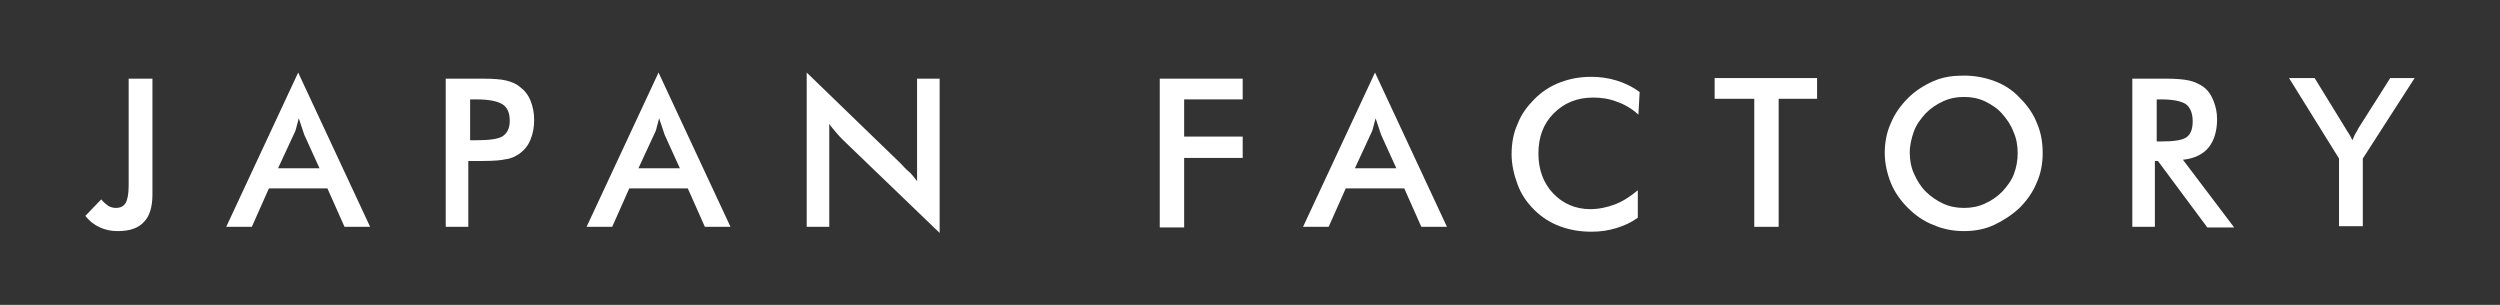
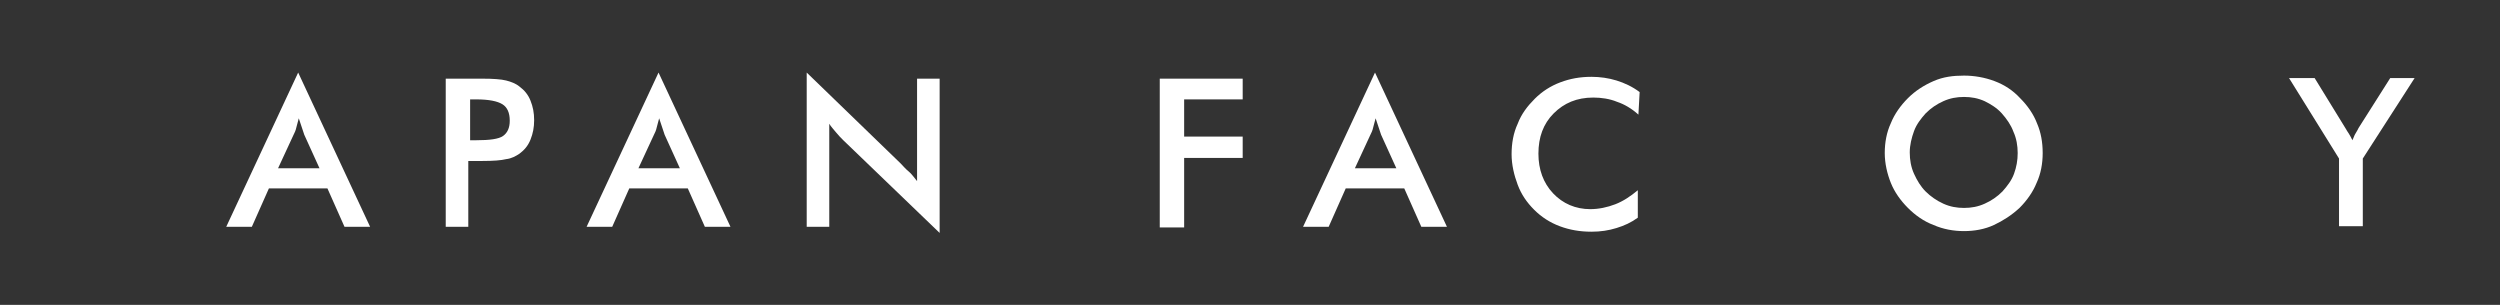
<svg xmlns="http://www.w3.org/2000/svg" version="1.1" id="レイヤー_1" x="0px" y="0px" viewBox="0 0 410 50" style="enable-background:new 0 0 410 50;" xml:space="preserve">
  <rect x="0" y="0" width="410" height="50" fill="#333333" stroke="none" />
  <style type="text/css">
	.st0{fill:#FFFFFF;}
</style>
  <g>
-     <path class="st0" d="M16.6,32.7c0.4,0.5,0.8,0.8,1.2,1.1c0.4,0.2,0.8,0.3,1.2,0.3c0.8,0,1.3-0.3,1.6-0.8s0.5-1.5,0.5-2.8V12.9H25   v19c0,2.1-0.5,3.6-1.4,4.5c-0.9,1-2.3,1.5-4.3,1.5c-1.1,0-2-0.2-2.9-0.6c-0.9-0.4-1.7-1-2.4-1.9L16.6,32.7z" />
    <path class="st0" d="M56.5,37.2l-2.8-6.3h-9.6l-2.8,6.3h-4.2l11.8-25.3l11.8,25.3H56.5z M45.6,27.6h6.8l-2.5-5.5   c-0.1-0.4-0.3-0.8-0.4-1.2c-0.2-0.5-0.3-1-0.5-1.5c-0.1,0.5-0.3,1-0.4,1.5c-0.1,0.5-0.3,0.9-0.5,1.3L45.6,27.6z" />
    <path class="st0" d="M76.8,26.3v10.9h-3.7V12.9h6c1.8,0,3.1,0.1,3.9,0.3c0.8,0.2,1.6,0.5,2.2,1c0.8,0.6,1.4,1.3,1.8,2.3   c0.4,1,0.6,2,0.6,3.2c0,1.2-0.2,2.2-0.6,3.2c-0.4,1-1,1.7-1.8,2.3c-0.6,0.4-1.3,0.8-2.2,0.9c-0.8,0.2-2.1,0.3-3.9,0.3h-0.8H76.8z    M77.1,23h1c2.2,0,3.7-0.2,4.4-0.7c0.7-0.5,1.1-1.3,1.1-2.5c0-1.3-0.4-2.2-1.2-2.7s-2.2-0.8-4.3-0.8h-1V23z" />
    <path class="st0" d="M115.6,37.2l-2.8-6.3h-9.6l-2.8,6.3h-4.2L108,11.9l11.8,25.3H115.6z M104.7,27.6h6.8l-2.5-5.5   c-0.1-0.4-0.3-0.8-0.4-1.2c-0.2-0.5-0.3-1-0.5-1.5c-0.1,0.5-0.3,1-0.4,1.5c-0.1,0.5-0.3,0.9-0.5,1.3L104.7,27.6z" />
    <path class="st0" d="M132.3,37.2V11.9l15.4,14.9c0.4,0.4,0.8,0.9,1.3,1.3s0.9,1,1.4,1.6V12.9h3.7v25.3L138.3,23   c-0.4-0.4-0.8-0.8-1.2-1.3c-0.4-0.5-0.8-0.9-1.1-1.4v16.9H132.3z" />
    <path class="st0" d="M190.2,37.2V12.9h13.6v3.4h-9.6v6.1h9.6v3.5h-9.6v11.4H190.2z" />
    <path class="st0" d="M233.1,37.2l-2.8-6.3h-9.6l-2.8,6.3h-4.2l11.8-25.3l11.8,25.3H233.1z M222.2,27.6h6.8l-2.5-5.5   c-0.1-0.4-0.3-0.8-0.4-1.2c-0.2-0.5-0.3-1-0.5-1.5c-0.1,0.5-0.3,1-0.4,1.5c-0.1,0.5-0.3,0.9-0.5,1.3L222.2,27.6z" />
    <path class="st0" d="M268.7,18.8c-1.1-1-2.3-1.7-3.5-2.1c-1.2-0.5-2.6-0.7-3.9-0.7c-2.7,0-4.8,0.9-6.5,2.6   c-1.7,1.7-2.5,3.9-2.5,6.6c0,2.6,0.8,4.8,2.4,6.5c1.6,1.7,3.7,2.6,6.1,2.6c1.4,0,2.8-0.3,4.1-0.8c1.3-0.5,2.5-1.3,3.7-2.3v4.5   c-1.1,0.8-2.2,1.3-3.5,1.7s-2.6,0.6-4.1,0.6c-1.9,0-3.6-0.3-5.2-0.9c-1.6-0.6-3-1.5-4.2-2.7c-1.2-1.2-2.1-2.5-2.7-4.1   c-0.6-1.6-1-3.3-1-5c0-1.8,0.3-3.5,1-5c0.6-1.6,1.6-2.9,2.8-4.1c1.2-1.2,2.6-2.1,4.2-2.7s3.2-0.9,5.1-0.9c1.4,0,2.8,0.2,4.1,0.6   s2.6,1,3.8,1.9L268.7,18.8z" />
-     <path class="st0" d="M291.7,16.2v21h-4v-21h-6.5v-3.4h16.8v3.4H291.7z" />
    <path class="st0" d="M335,25.1c0,1.7-0.3,3.4-1,4.9c-0.6,1.5-1.6,2.9-2.8,4.1c-1.3,1.2-2.7,2.1-4.2,2.8s-3.2,1-4.9,1   c-1.7,0-3.4-0.3-5-1c-1.6-0.6-3-1.6-4.2-2.8c-1.2-1.2-2.2-2.6-2.8-4.1s-1-3.2-1-4.9c0-1.7,0.3-3.4,1-4.9c0.6-1.5,1.6-2.9,2.8-4.1   c1.2-1.2,2.6-2.1,4.2-2.8s3.2-0.9,5-0.9c1.7,0,3.4,0.3,5,0.9c1.6,0.6,3,1.5,4.2,2.8c1.2,1.2,2.2,2.6,2.8,4.2   C334.7,21.7,335,23.3,335,25.1z M330.9,25.1c0-1.2-0.2-2.4-0.7-3.5c-0.4-1.1-1.1-2.1-1.9-3c-0.8-0.9-1.8-1.5-2.8-2   c-1.1-0.5-2.2-0.7-3.4-0.7s-2.3,0.2-3.4,0.7c-1.1,0.5-2,1.1-2.9,2c-0.8,0.9-1.5,1.8-1.9,2.9c-0.4,1.1-0.7,2.3-0.7,3.5   c0,1.2,0.2,2.4,0.7,3.5s1.1,2.1,1.9,2.9s1.8,1.5,2.9,2s2.2,0.7,3.4,0.7c1.2,0,2.3-0.2,3.4-0.7c1.1-0.5,2-1.1,2.9-2   c0.8-0.9,1.5-1.8,1.9-2.9C330.7,27.4,330.9,26.3,330.9,25.1z" />
-     <path class="st0" d="M353.4,26.3v10.9h-3.7V12.9h5.5c1.6,0,2.9,0.1,3.8,0.3c0.9,0.2,1.7,0.6,2.3,1c0.8,0.6,1.3,1.3,1.7,2.3   s0.6,1.9,0.6,3.1c0,1.9-0.5,3.5-1.4,4.6c-0.9,1.1-2.3,1.8-4.2,2l8.4,11.1H362l-8.1-10.9H353.4z M353.7,23.2h0.7   c2.1,0,3.5-0.2,4.2-0.7c0.7-0.5,1-1.4,1-2.6c0-1.3-0.4-2.3-1.1-2.8c-0.7-0.5-2.1-0.8-4.1-0.8h-0.7V23.2z" />
    <path class="st0" d="M383.6,37.2V26l-8.2-13.2h4.2l5.1,8.3c0.1,0.2,0.3,0.5,0.5,0.8c0.2,0.3,0.4,0.7,0.6,1.1   c0.2-0.4,0.3-0.8,0.5-1.1c0.2-0.3,0.4-0.7,0.5-0.9l5.2-8.2h4L387.5,26v11.1H383.6z" />
  </g>
</svg>